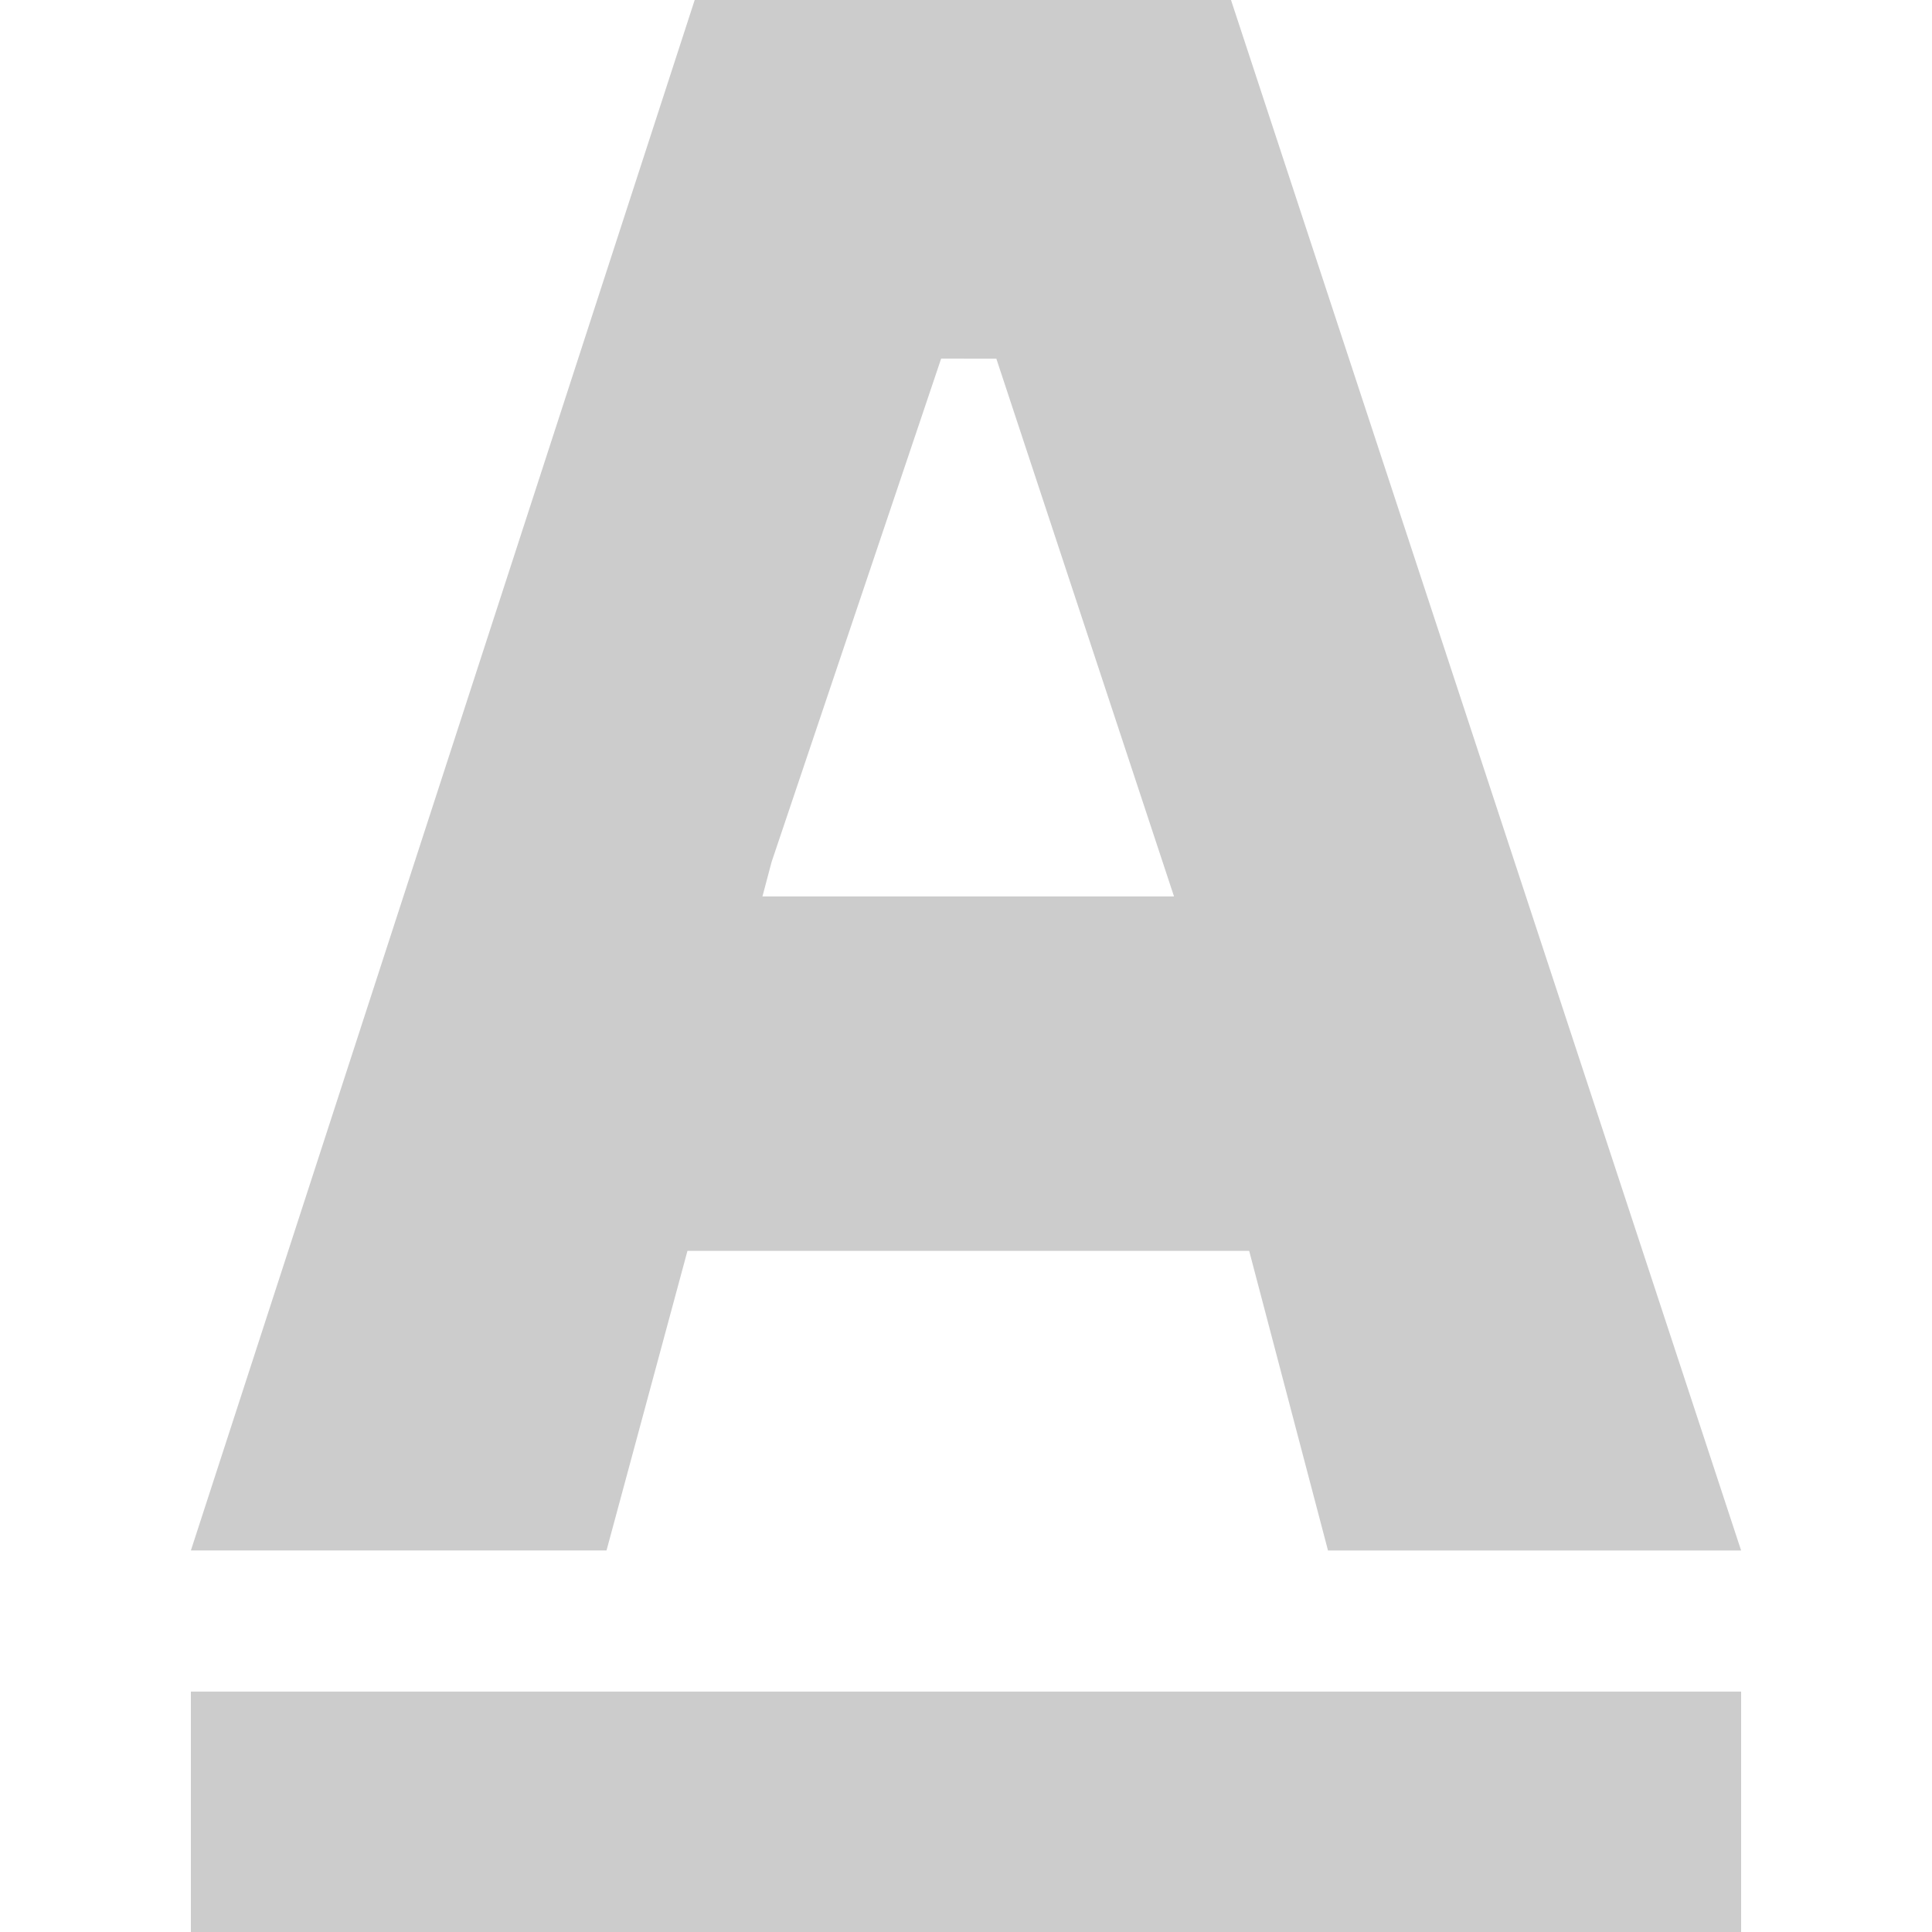
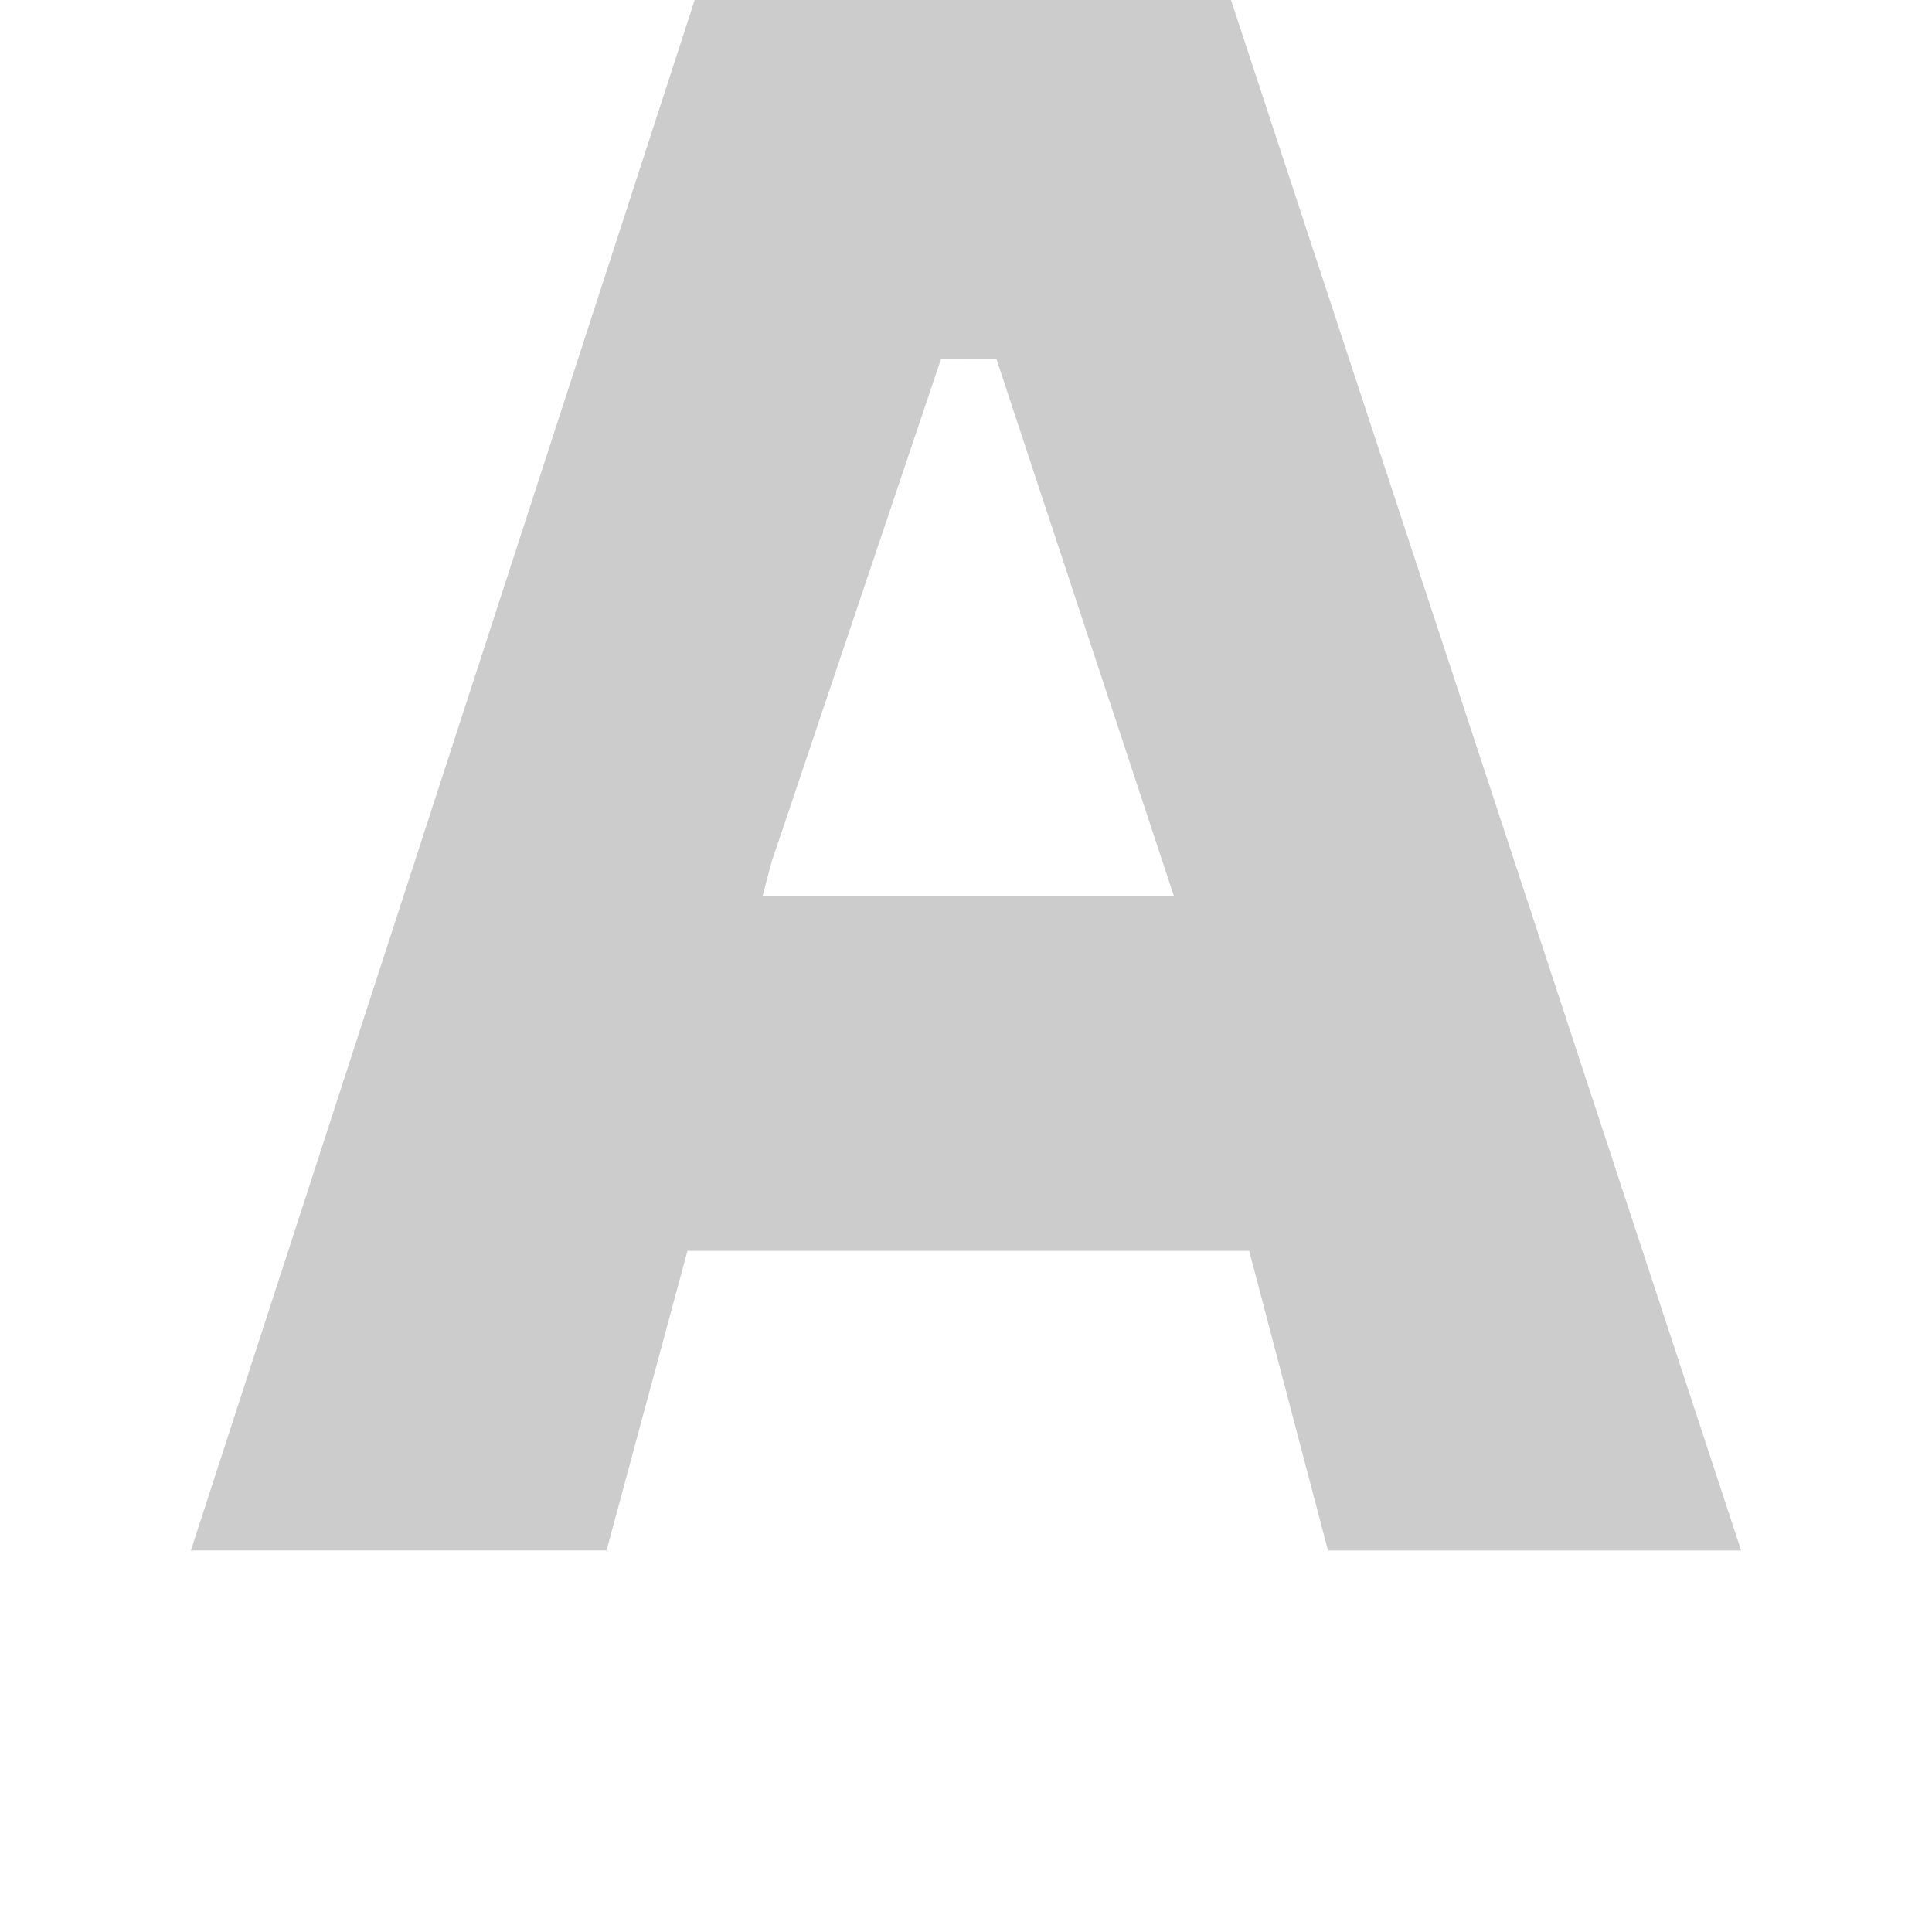
<svg xmlns="http://www.w3.org/2000/svg" version="1.1" id="Capa_1" x="0px" y="0px" width="92.246px" height="92.246px" viewBox="0 0 92.246 92.246" style="enable-background:new 0 0 92.246 92.246; fill: #cccccc" xml:space="preserve">
  <g>
    <g>
      <path d="M32.824,59.723h26.819l3.764,14.307h19.725L58.776,0H33.169L9.114,74.029h19.845L32.824,59.723z M36.842,41.151    l8.094-24.028l2.636,0.004l8.483,25.675H36.404L36.842,41.151z" />
-       <rect x="9.114" y="80.768" width="74.018" height="11.479" />
    </g>
  </g>
  <g>
</g>
  <g>
</g>
  <g>
</g>
  <g>
</g>
  <g>
</g>
  <g>
</g>
  <g>
</g>
  <g>
</g>
  <g>
</g>
  <g>
</g>
  <g>
</g>
  <g>
</g>
  <g>
</g>
  <g>
</g>
  <g>
</g>
</svg>